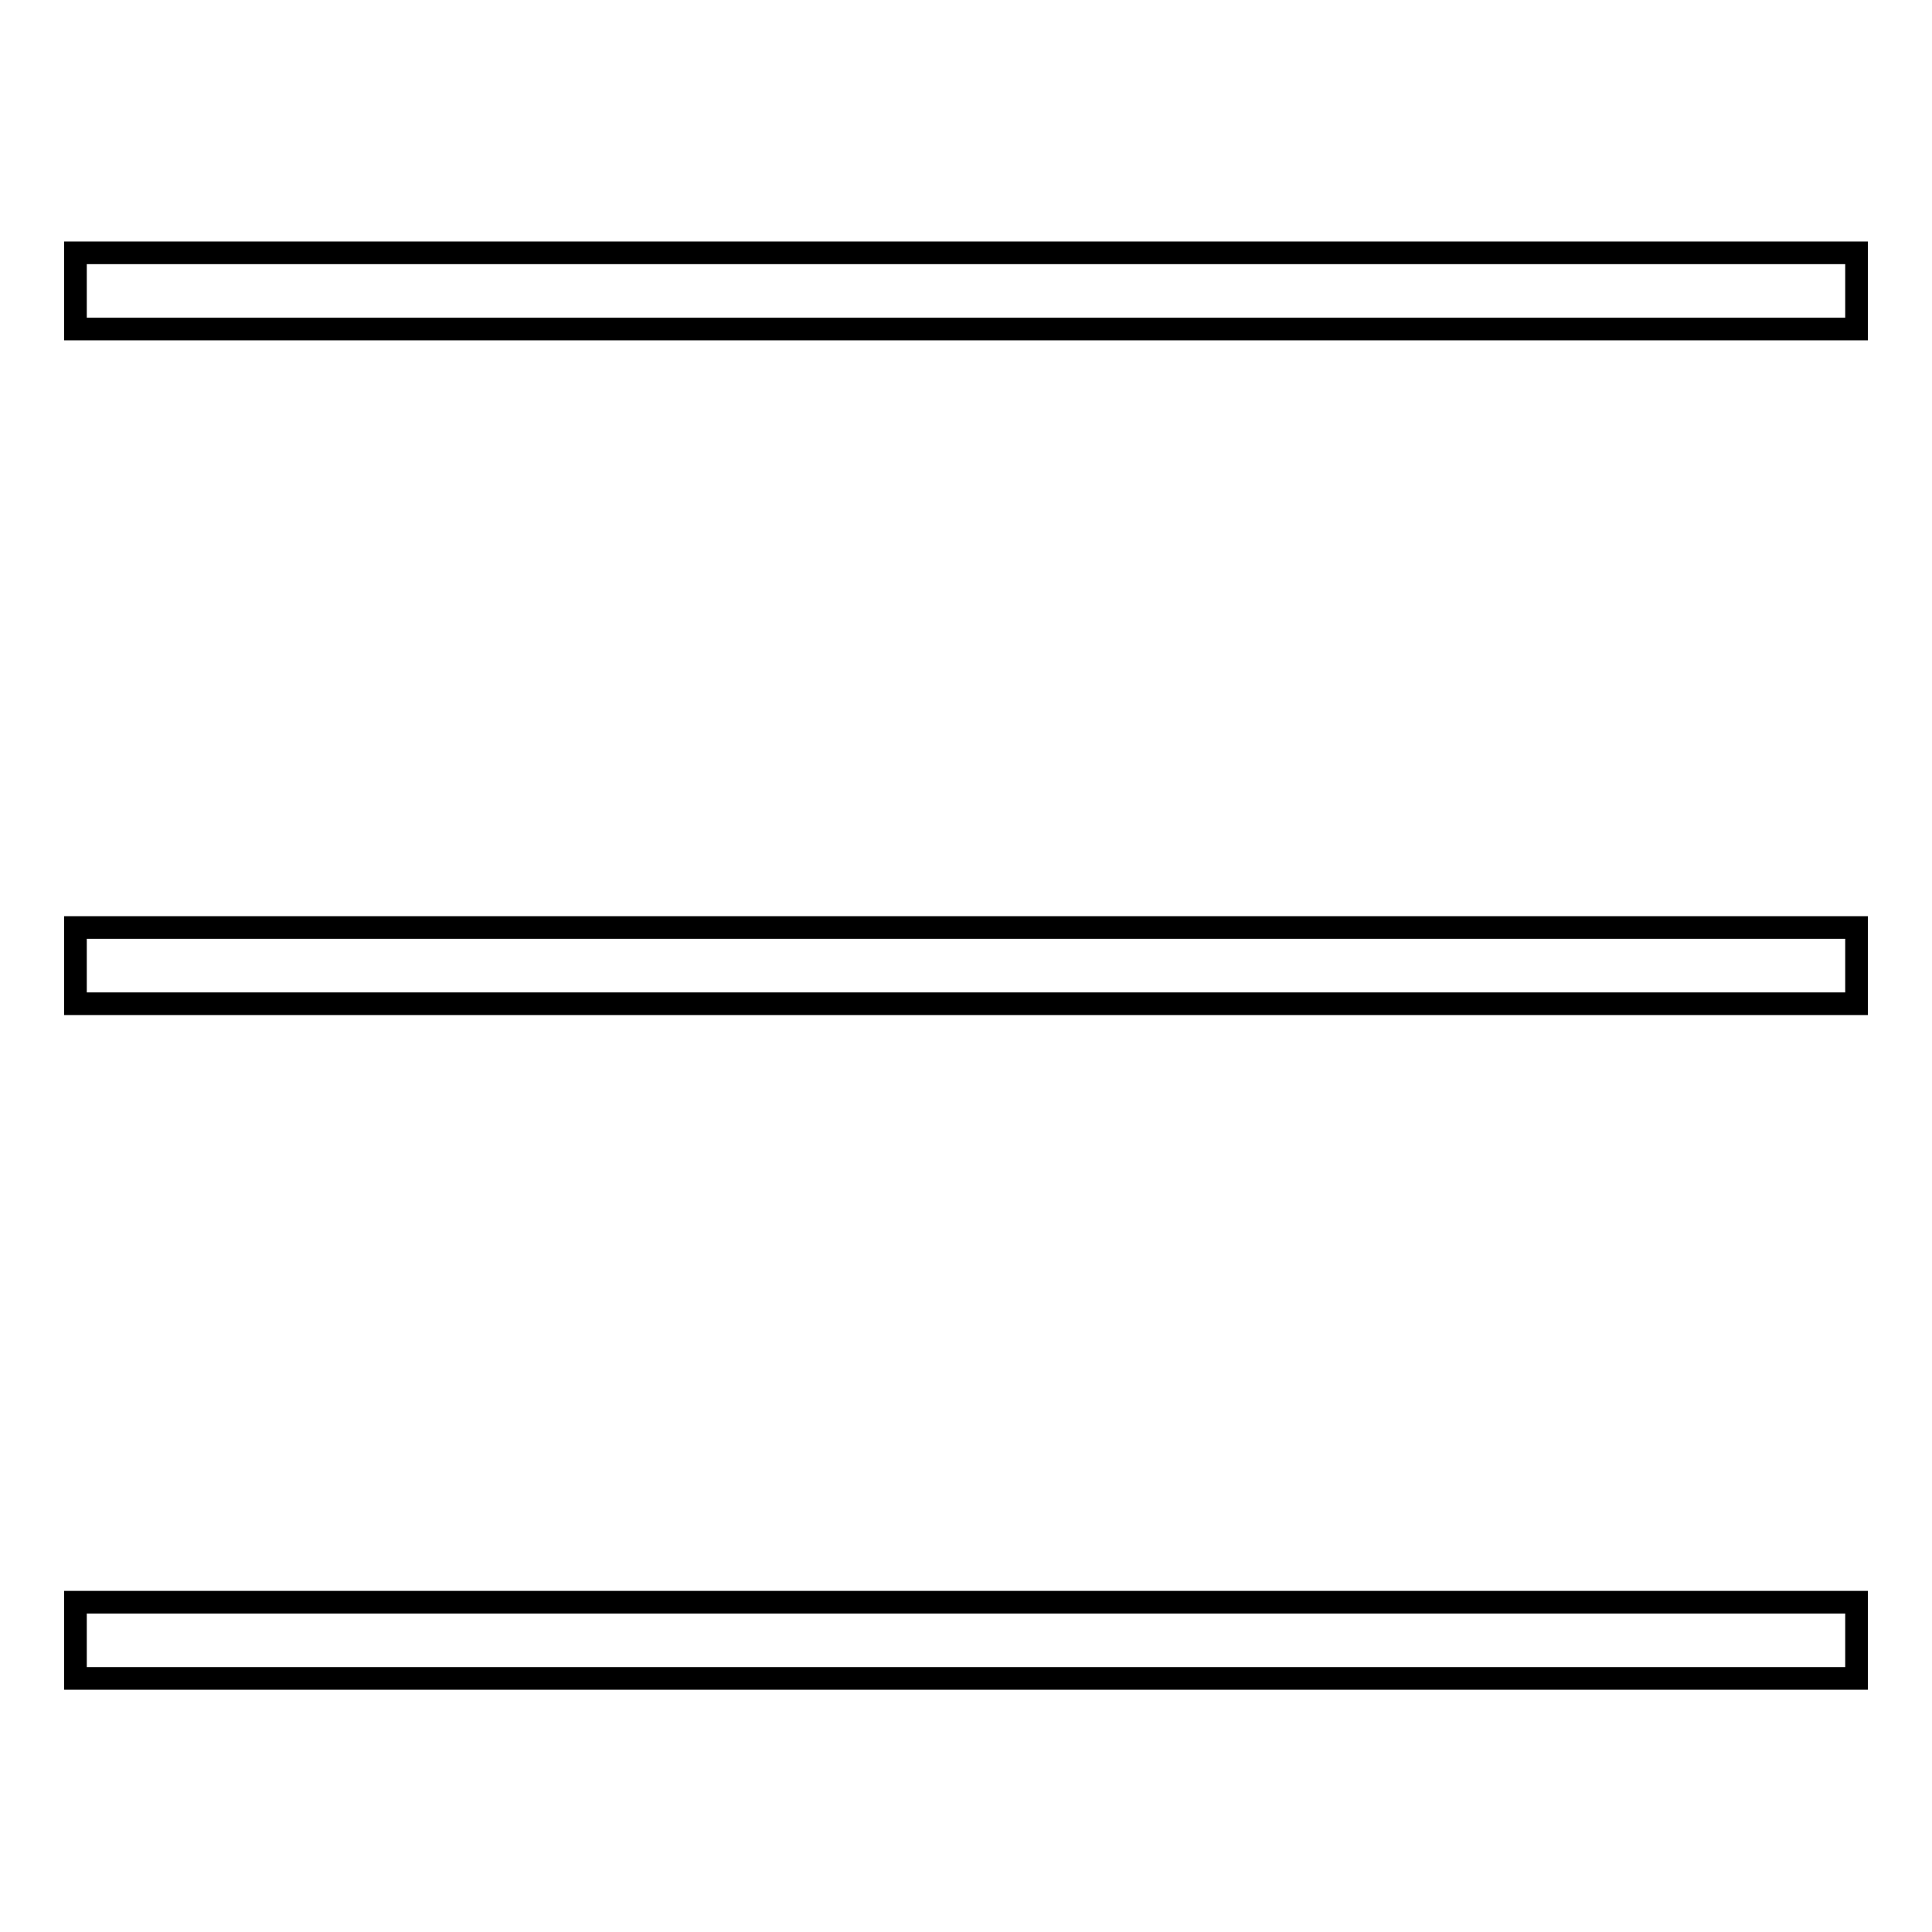
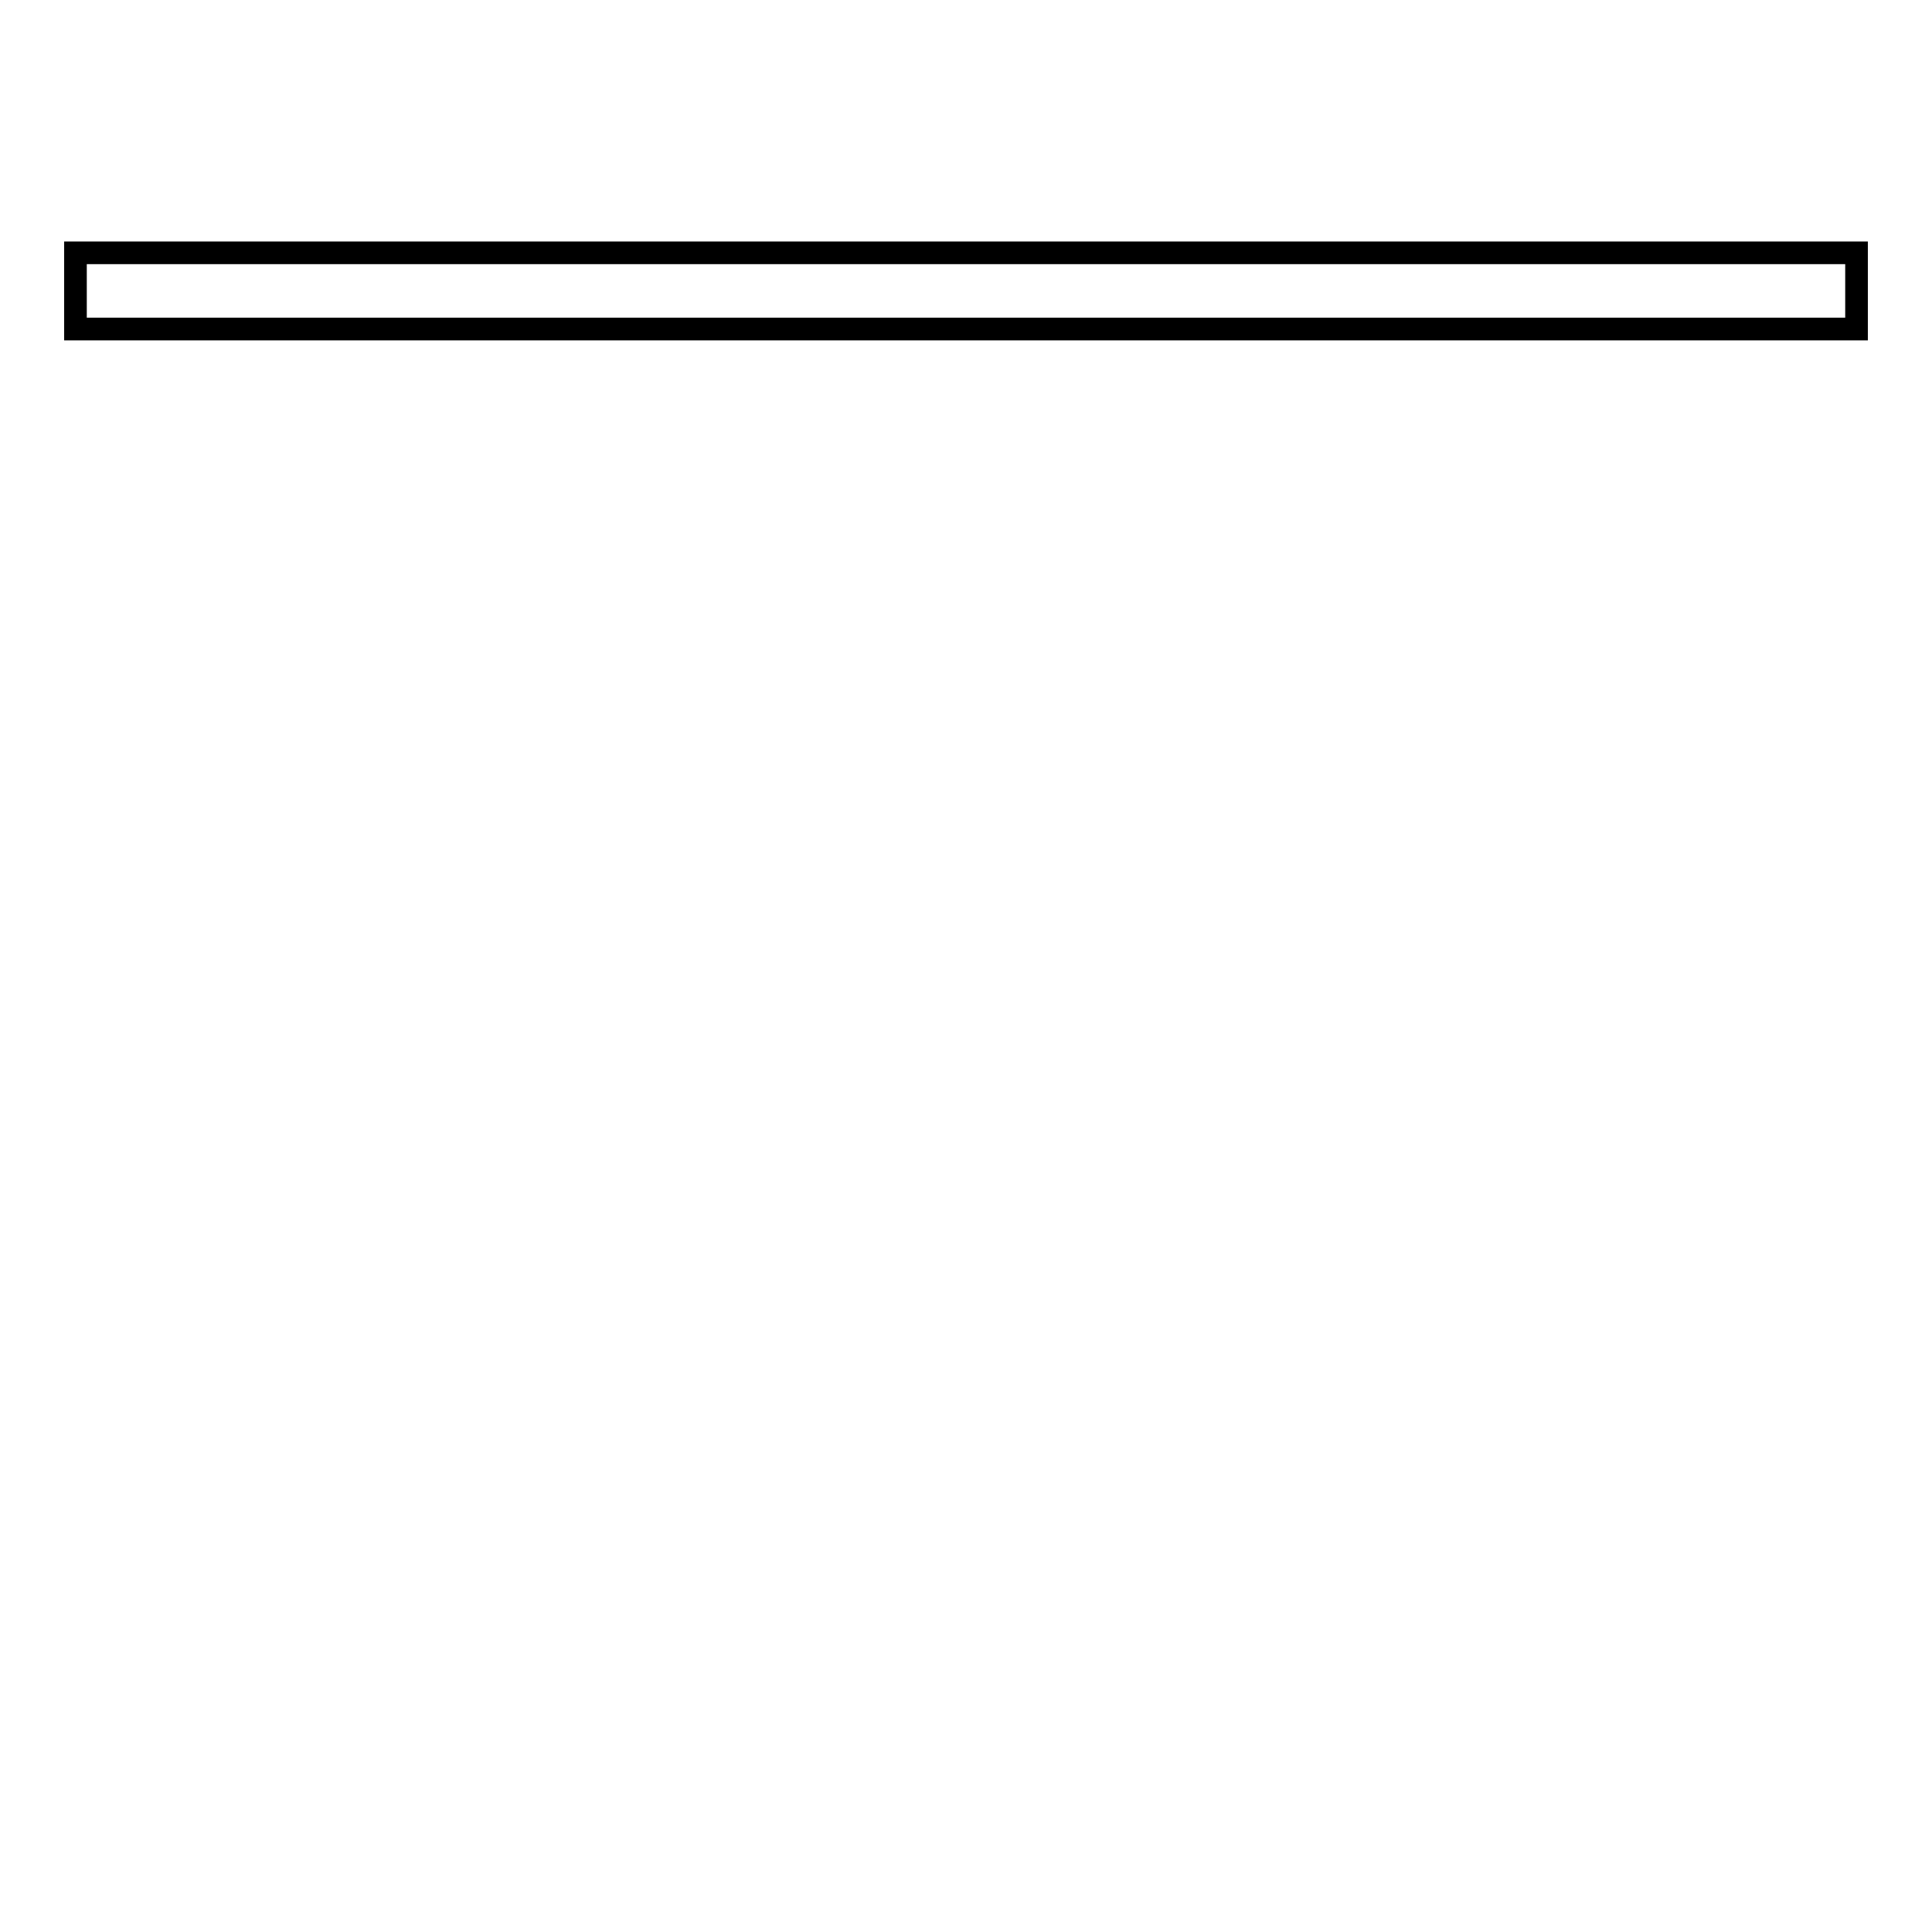
<svg xmlns="http://www.w3.org/2000/svg" version="1.1" x="0px" y="0px" viewBox="0 0 256 256" enable-background="new 0 0 256 256" xml:space="preserve">
  <g>
    <g>
      <path stroke-width="3" fill-opacity="0" stroke="#000000" d="M10,33.5h236v10.1H10V33.5L10,33.5z" />
-       <path stroke-width="3" fill-opacity="0" stroke="#000000" d="M10,122.9h236V133H10V122.9L10,122.9z" />
-       <path stroke-width="3" fill-opacity="0" stroke="#000000" d="M10,212.3h236v10.1H10V212.3L10,212.3z" />
    </g>
  </g>
</svg>